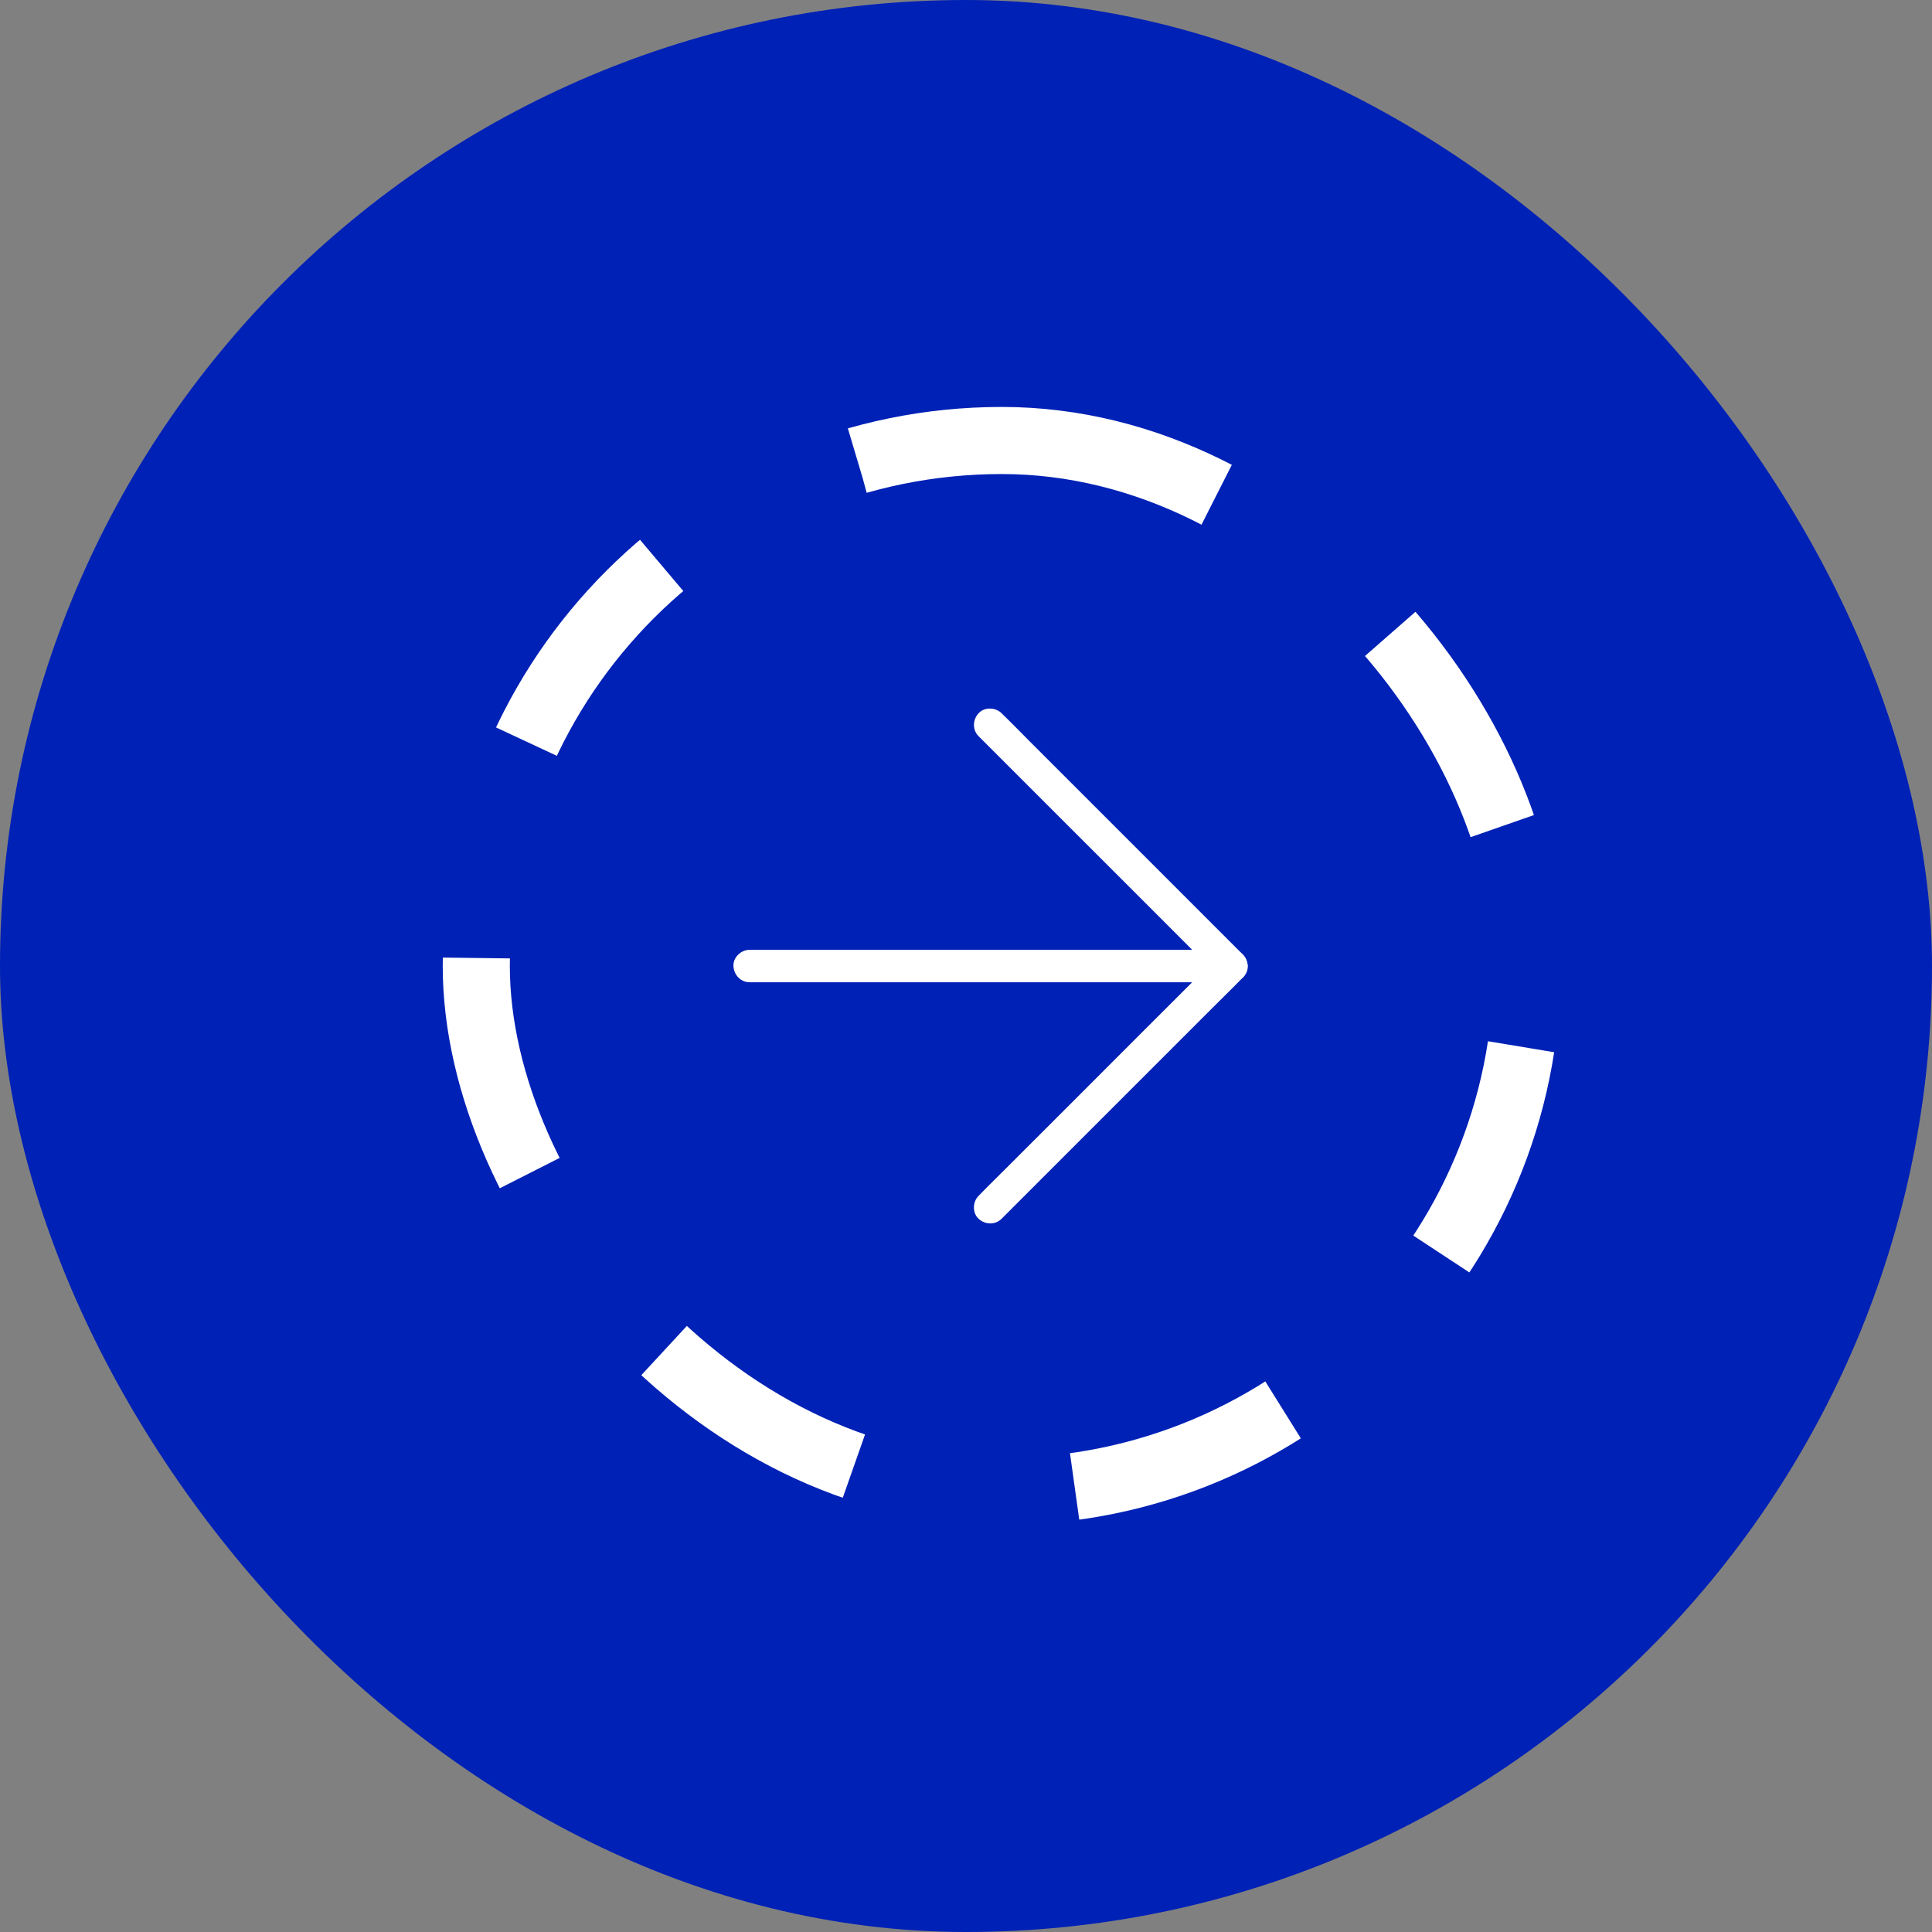
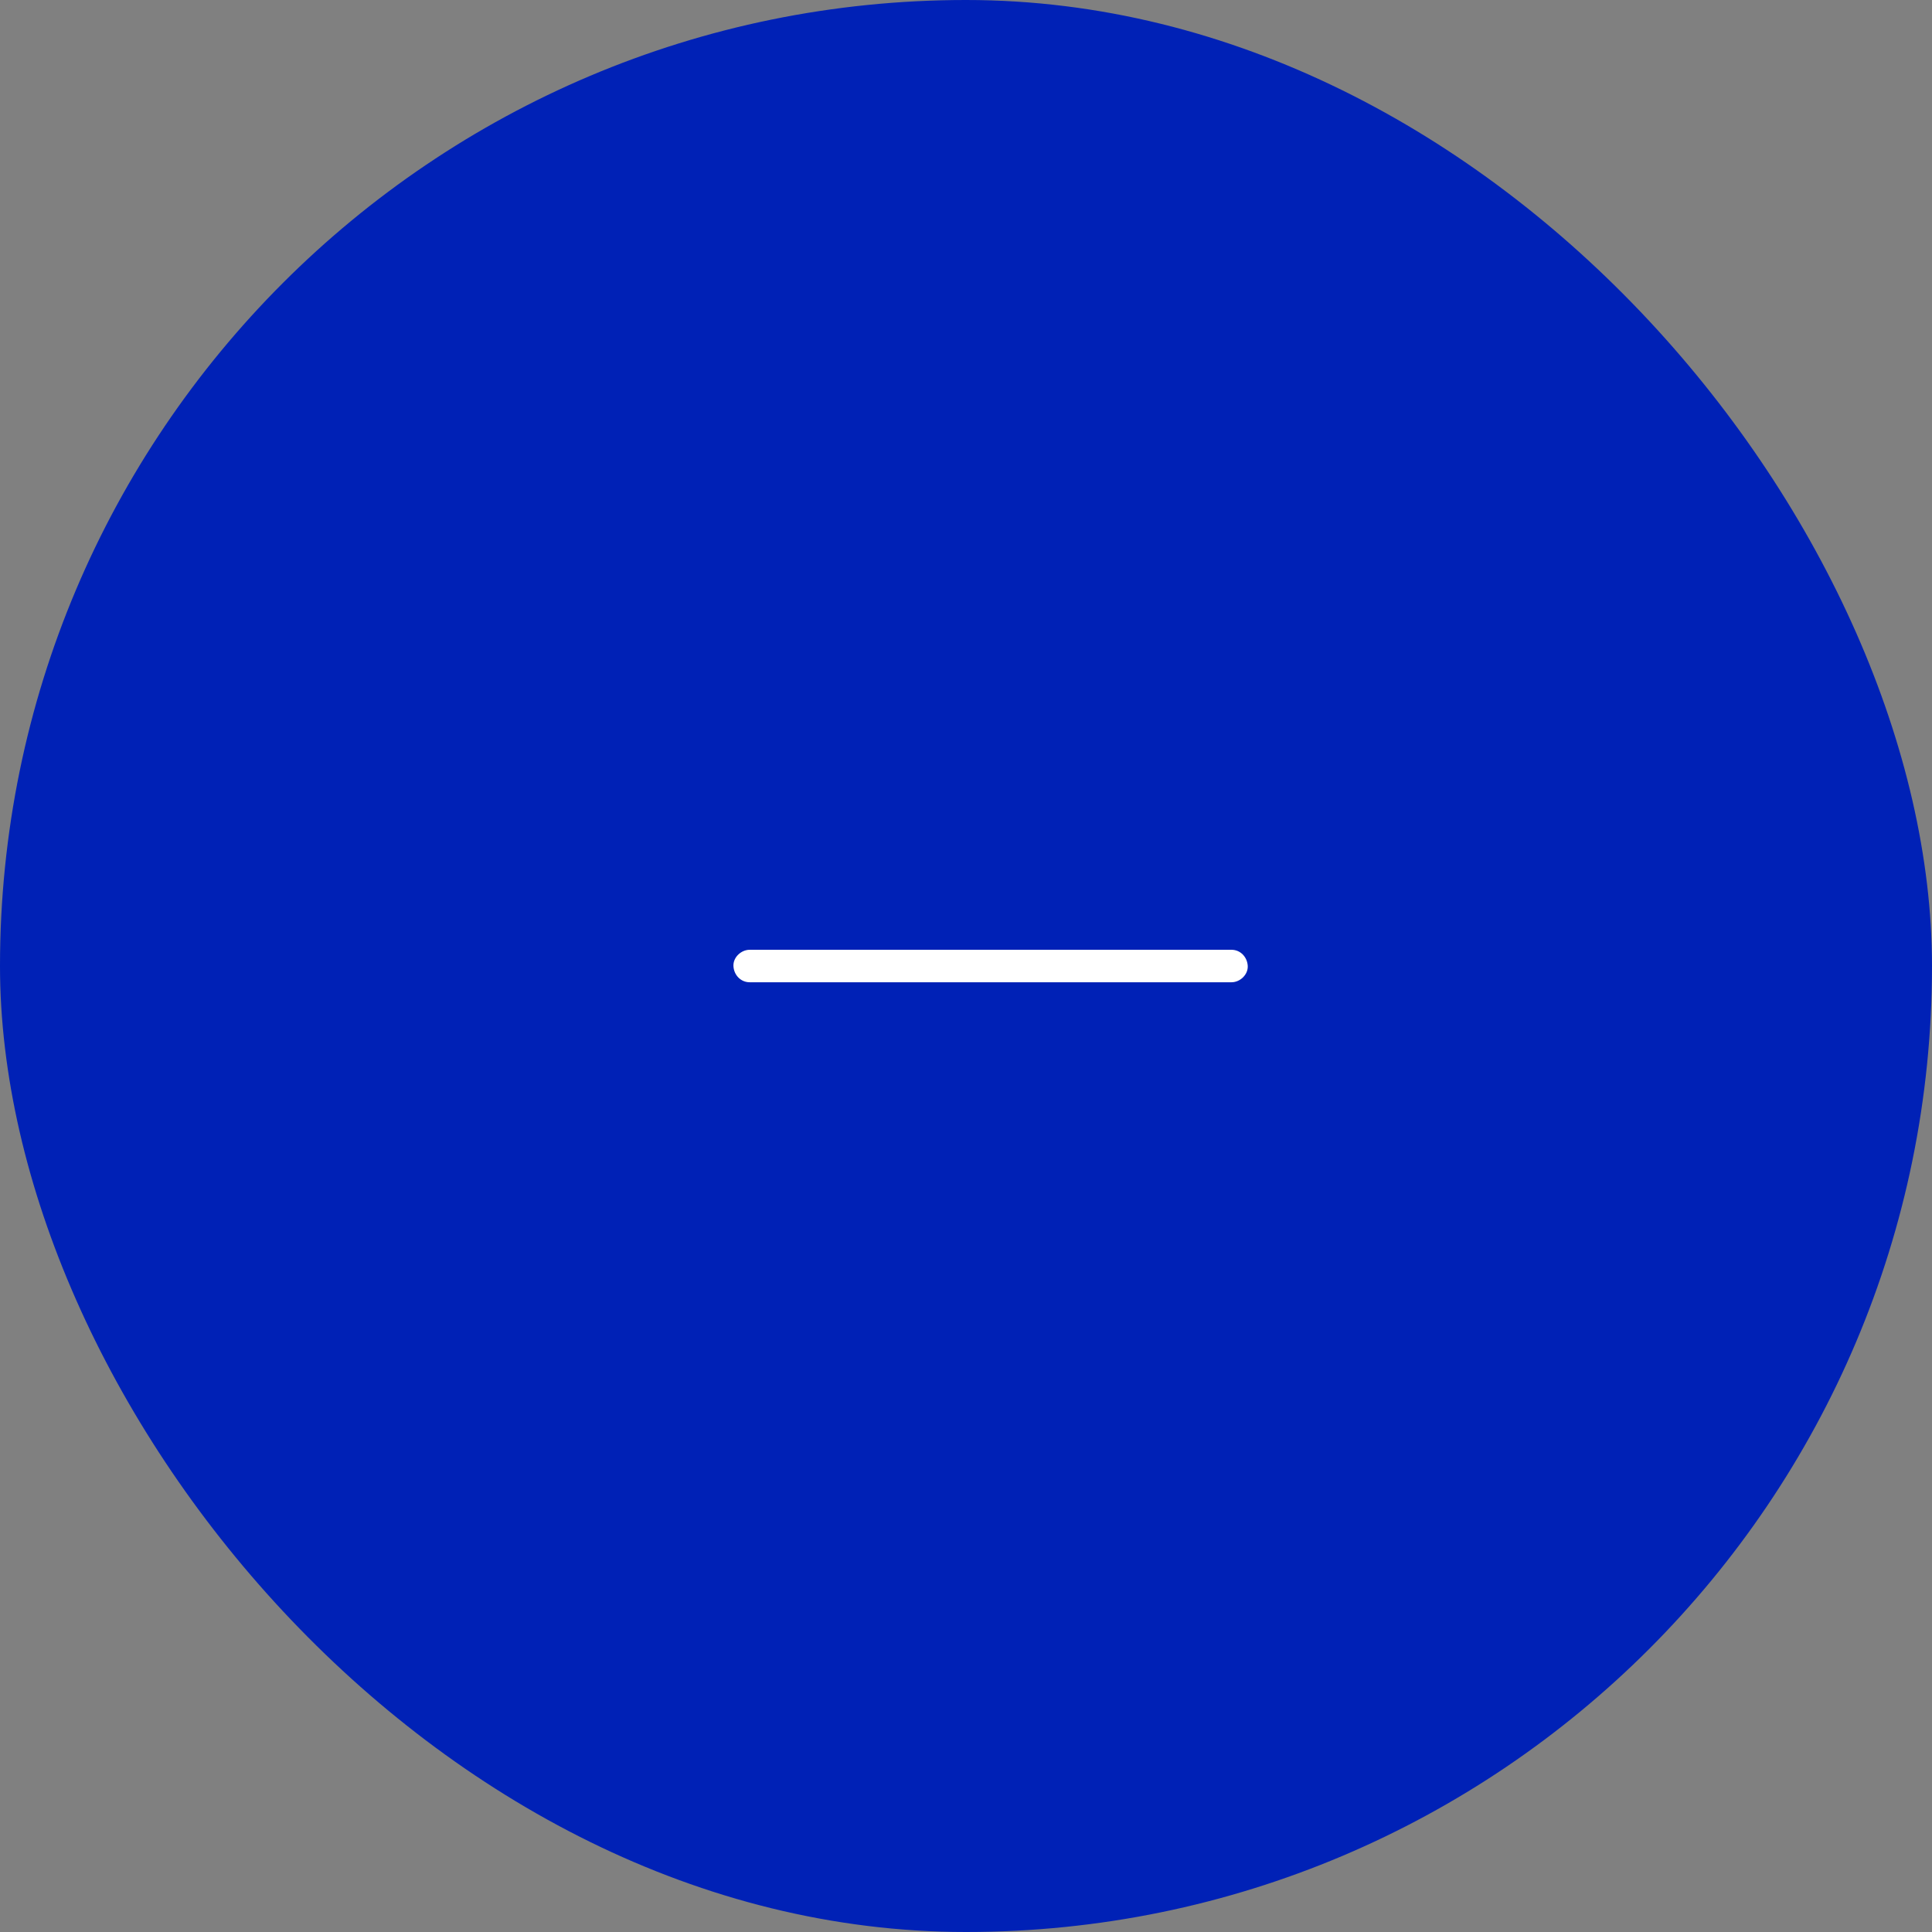
<svg xmlns="http://www.w3.org/2000/svg" fill="none" height="100%" overflow="visible" preserveAspectRatio="none" style="display: block;" viewBox="0 0 48 48" width="100%">
  <rect x="0" y="0" width="48" height="48" fill="#808080" stroke="none" />
  <g id="part.2">
    <rect fill="#0021B6" height="48" rx="24" width="48" />
    <g id="Frame 1">
-       <rect height="26.111" rx="13.056" stroke="white" stroke-dasharray="5.56 5.56" stroke-width="1.667" width="26.111" x="11.833" y="10.944" />
      <g id="Group 52">
-         <path d="M24.884 30.28L25.483 29.681L26.912 28.252L28.648 26.516L30.141 25.023C30.383 24.781 30.629 24.543 30.868 24.296L30.878 24.286C31.033 24.131 31.033 23.87 30.878 23.715L30.279 23.116L28.85 21.686L27.114 19.95L25.621 18.458C25.379 18.215 25.141 17.969 24.894 17.731L24.884 17.72C24.734 17.571 24.46 17.56 24.313 17.72C24.165 17.881 24.153 18.132 24.313 18.291L24.912 18.89L26.341 20.319L28.078 22.055L29.57 23.548C29.812 23.79 30.049 24.038 30.297 24.275L30.308 24.286V23.715L29.709 24.314L28.279 25.743L26.543 27.48L25.05 28.972C24.808 29.215 24.562 29.453 24.324 29.699L24.313 29.71C24.163 29.859 24.153 30.134 24.313 30.28C24.473 30.428 24.723 30.441 24.884 30.28Z" fill="white" id="Vector" />
        <path d="M30.596 23.597H19.112C18.957 23.597 18.801 23.595 18.646 23.597H18.626C18.415 23.597 18.213 23.782 18.222 24C18.232 24.22 18.4 24.404 18.626 24.404H30.11C30.265 24.404 30.421 24.405 30.576 24.404H30.596C30.807 24.404 31.009 24.218 31 24C30.989 23.781 30.822 23.597 30.596 23.597Z" fill="white" id="Vector_2" />
      </g>
    </g>
  </g>
</svg>